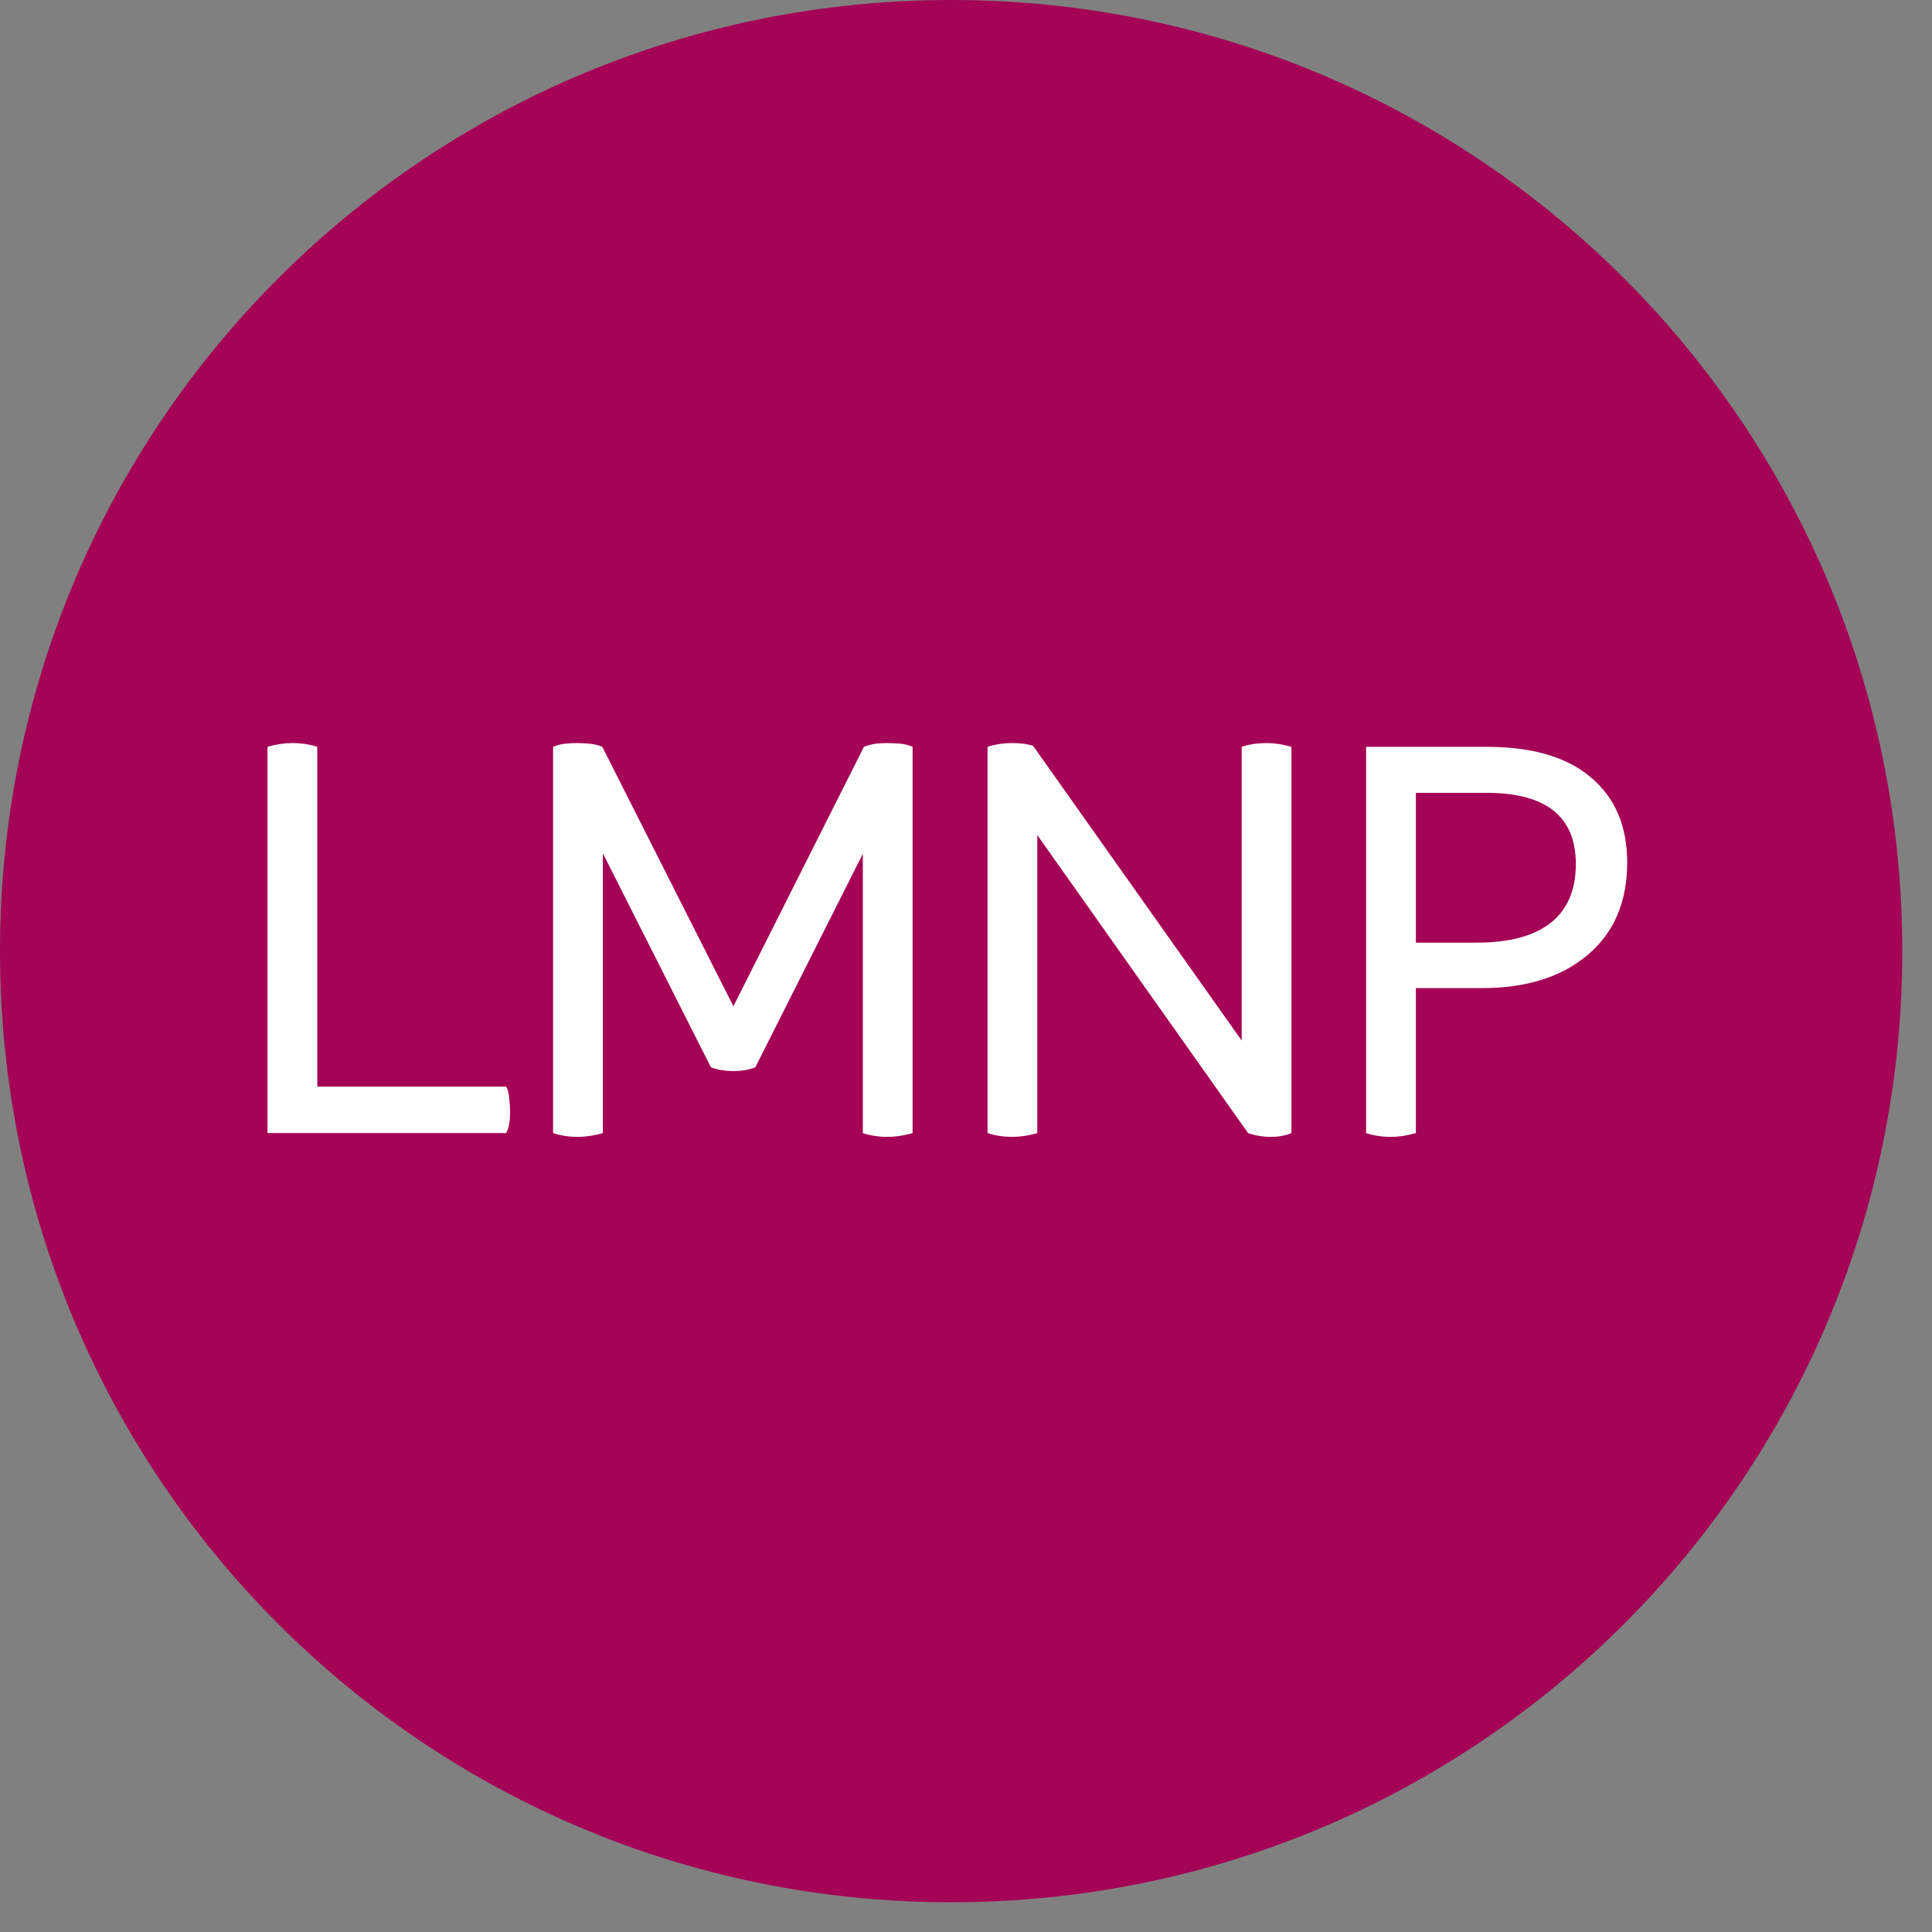
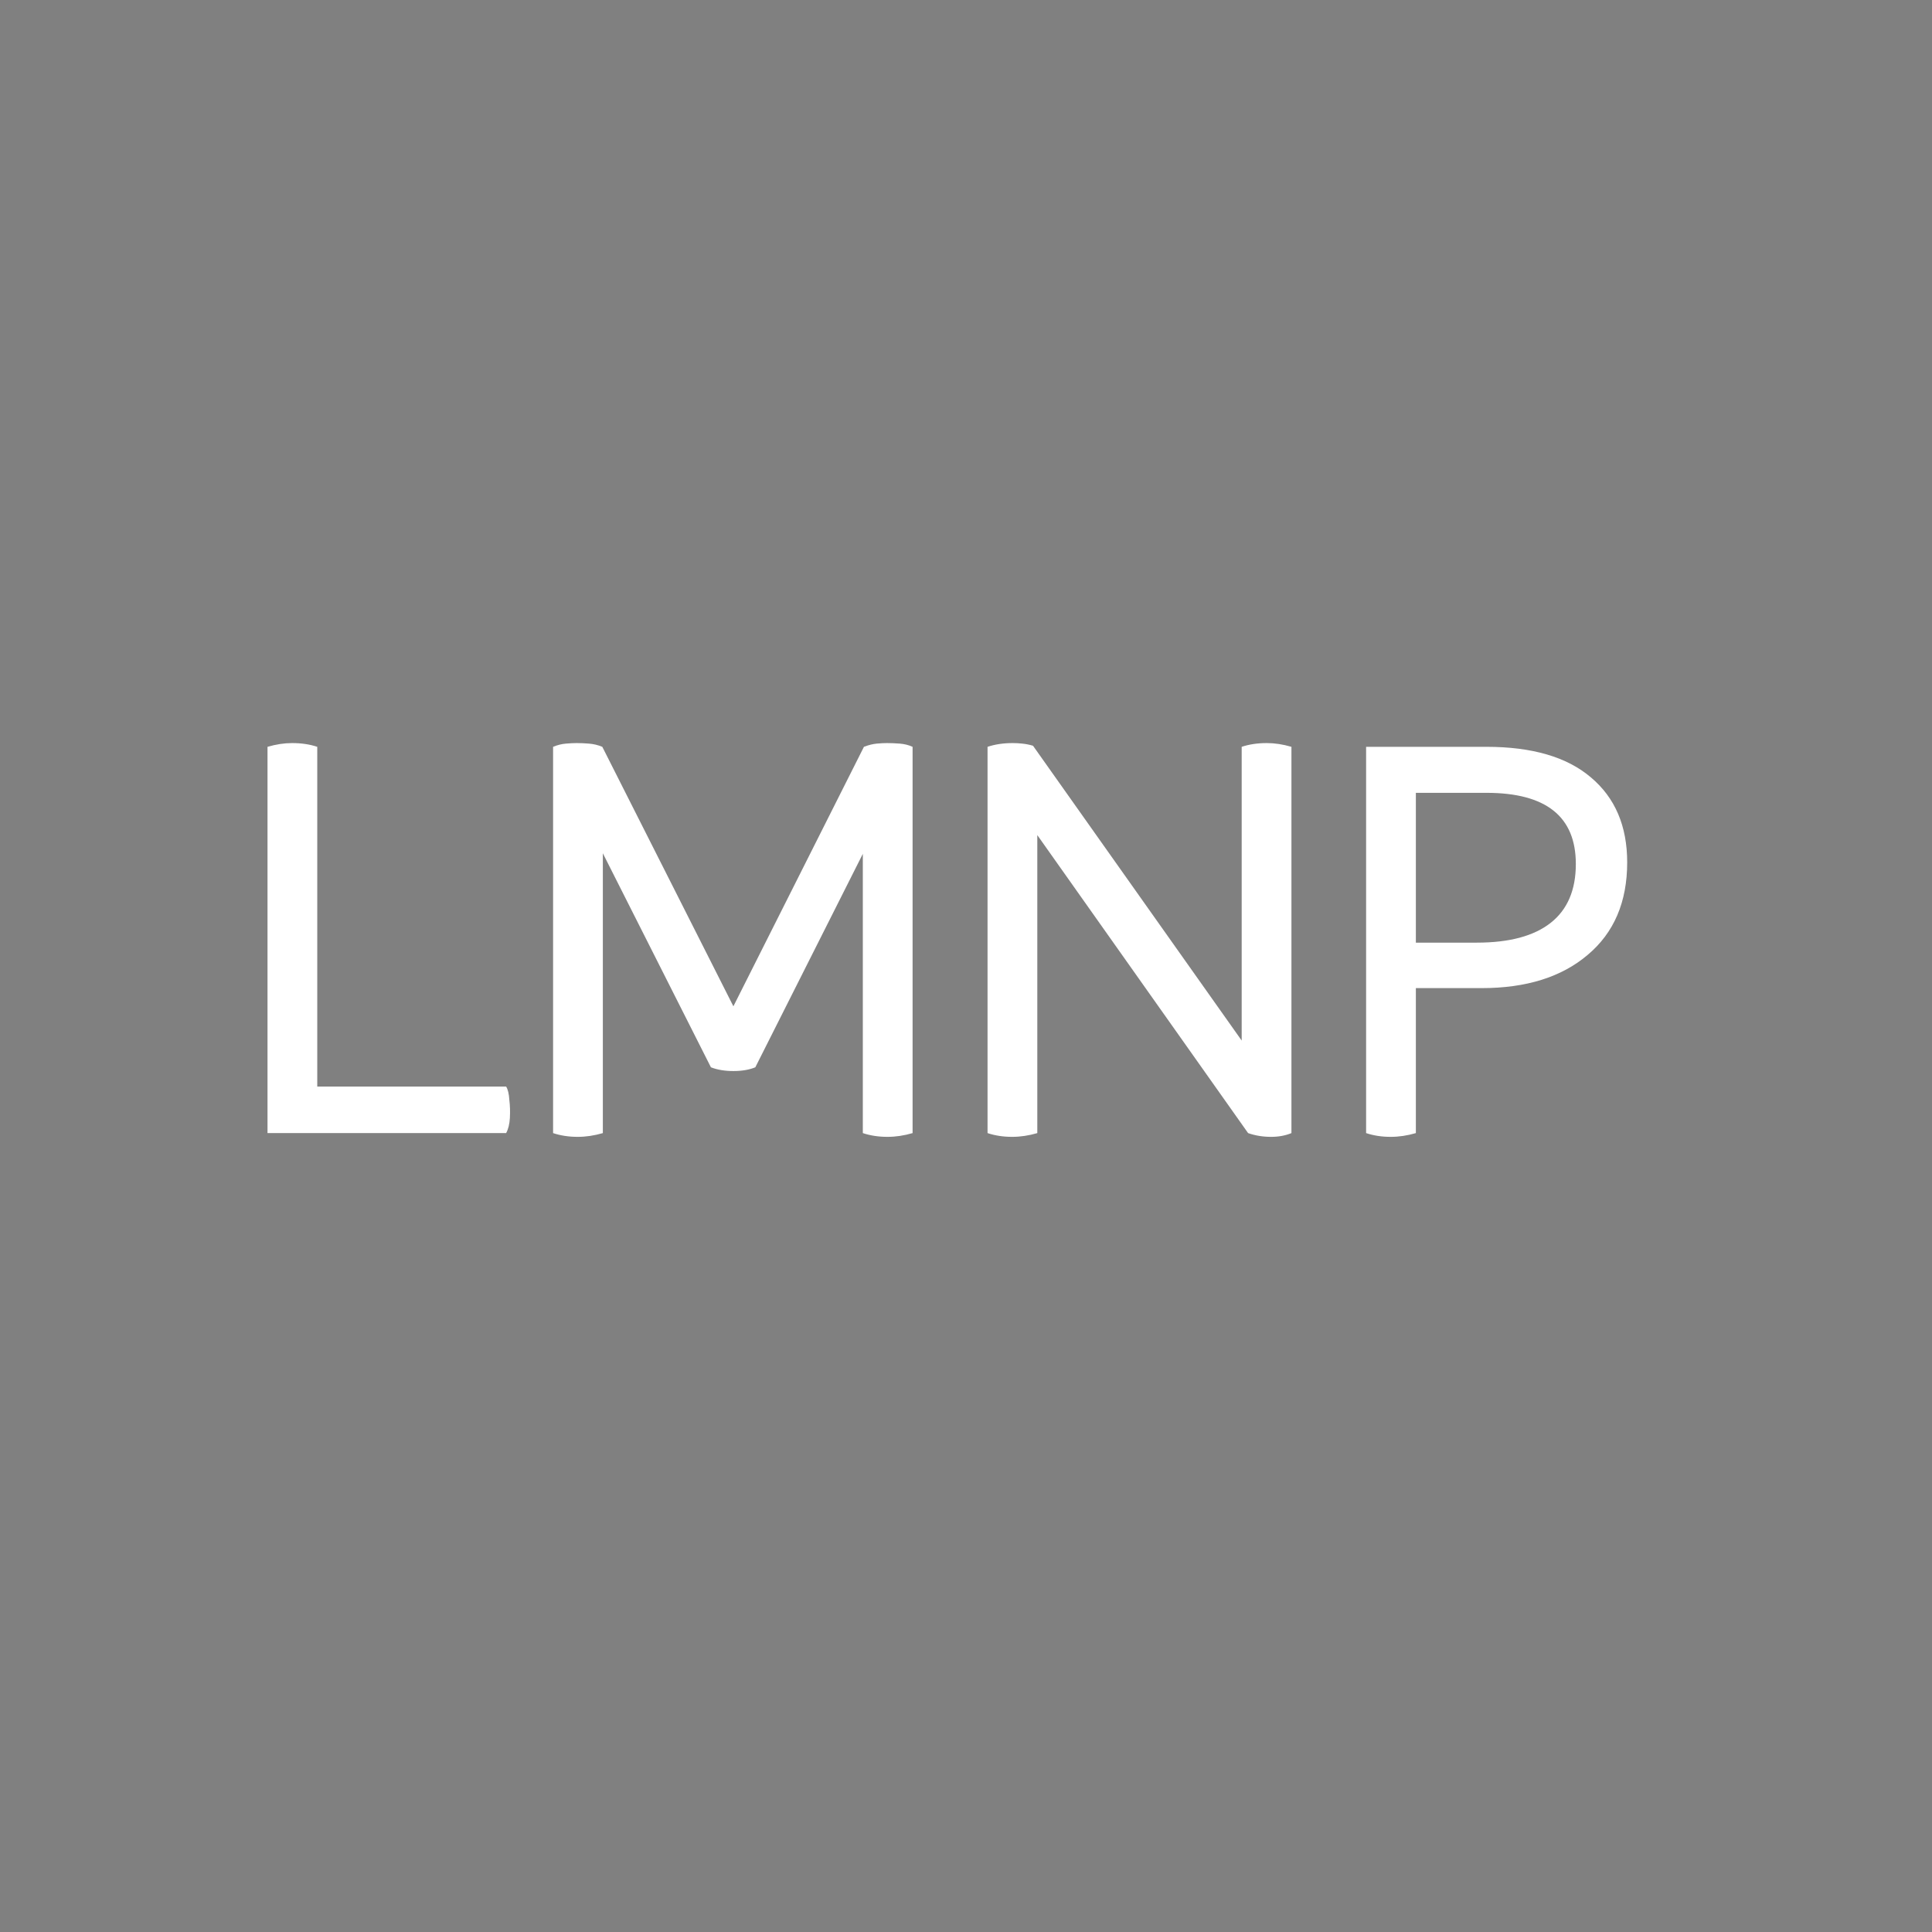
<svg xmlns="http://www.w3.org/2000/svg" width="65" height="65" viewBox="0 0 65 65" fill="none">
  <rect x="0" y="0" width="65" height="65" fill="#808080" stroke="none" />
-   <path d="M32 64C49.7 64 64 49.7 64 32C64 14.3 49.7 0 32 0C14.3 0 0 14.3 0 32C0 49.7 14.3 64 32 64Z" fill="#A40356" />
  <path d="M47.635 38.122C47.347 38.206 47.065 38.248 46.789 38.248C46.489 38.248 46.213 38.206 45.961 38.122V25.126H50.011C51.547 25.126 52.717 25.468 53.521 26.152C54.337 26.836 54.745 27.79 54.745 29.014C54.745 30.346 54.301 31.384 53.413 32.128C52.537 32.872 51.349 33.244 49.849 33.244H47.635V38.122ZM50.011 26.674H47.635V31.714H49.687C50.779 31.714 51.607 31.492 52.171 31.048C52.735 30.604 53.017 29.944 53.017 29.068C53.017 27.472 52.015 26.674 50.011 26.674Z" fill="white" />
  <path d="M34.053 38.248C33.753 38.248 33.477 38.206 33.225 38.122V25.126C33.477 25.042 33.759 25 34.071 25C34.179 25 34.287 25.006 34.395 25.018C34.515 25.03 34.635 25.054 34.755 25.09L41.775 35.008V25.126C42.027 25.042 42.309 25 42.621 25C42.885 25 43.161 25.042 43.449 25.126V38.122C43.245 38.206 43.017 38.248 42.765 38.248C42.489 38.248 42.231 38.206 41.991 38.122L34.899 28.096V38.122C34.611 38.206 34.329 38.248 34.053 38.248Z" fill="white" />
  <path d="M19.436 38.248C19.136 38.248 18.86 38.206 18.608 38.122V25.126C18.752 25.066 18.895 25.03 19.04 25.018C19.183 25.006 19.303 25 19.399 25C19.532 25 19.669 25.006 19.814 25.018C19.97 25.03 20.119 25.066 20.264 25.126L24.674 33.856L29.066 25.126C29.221 25.066 29.366 25.03 29.497 25.018C29.63 25.006 29.744 25 29.84 25C29.971 25 30.116 25.006 30.271 25.018C30.427 25.03 30.572 25.066 30.703 25.126V38.122C30.416 38.206 30.134 38.248 29.858 38.248C29.558 38.248 29.282 38.206 29.029 38.122V28.726L25.412 35.908C25.207 35.992 24.962 36.034 24.674 36.034C24.386 36.034 24.134 35.992 23.918 35.908L20.282 28.708V38.122C19.994 38.206 19.712 38.248 19.436 38.248Z" fill="white" />
  <path d="M9 38.122V25.126C9.288 25.042 9.564 25 9.828 25C10.14 25 10.422 25.042 10.674 25.126V36.556H17.028C17.088 36.652 17.124 36.802 17.136 37.006C17.16 37.198 17.166 37.402 17.154 37.618C17.142 37.822 17.1 37.99 17.028 38.122H9Z" fill="white" />
</svg>